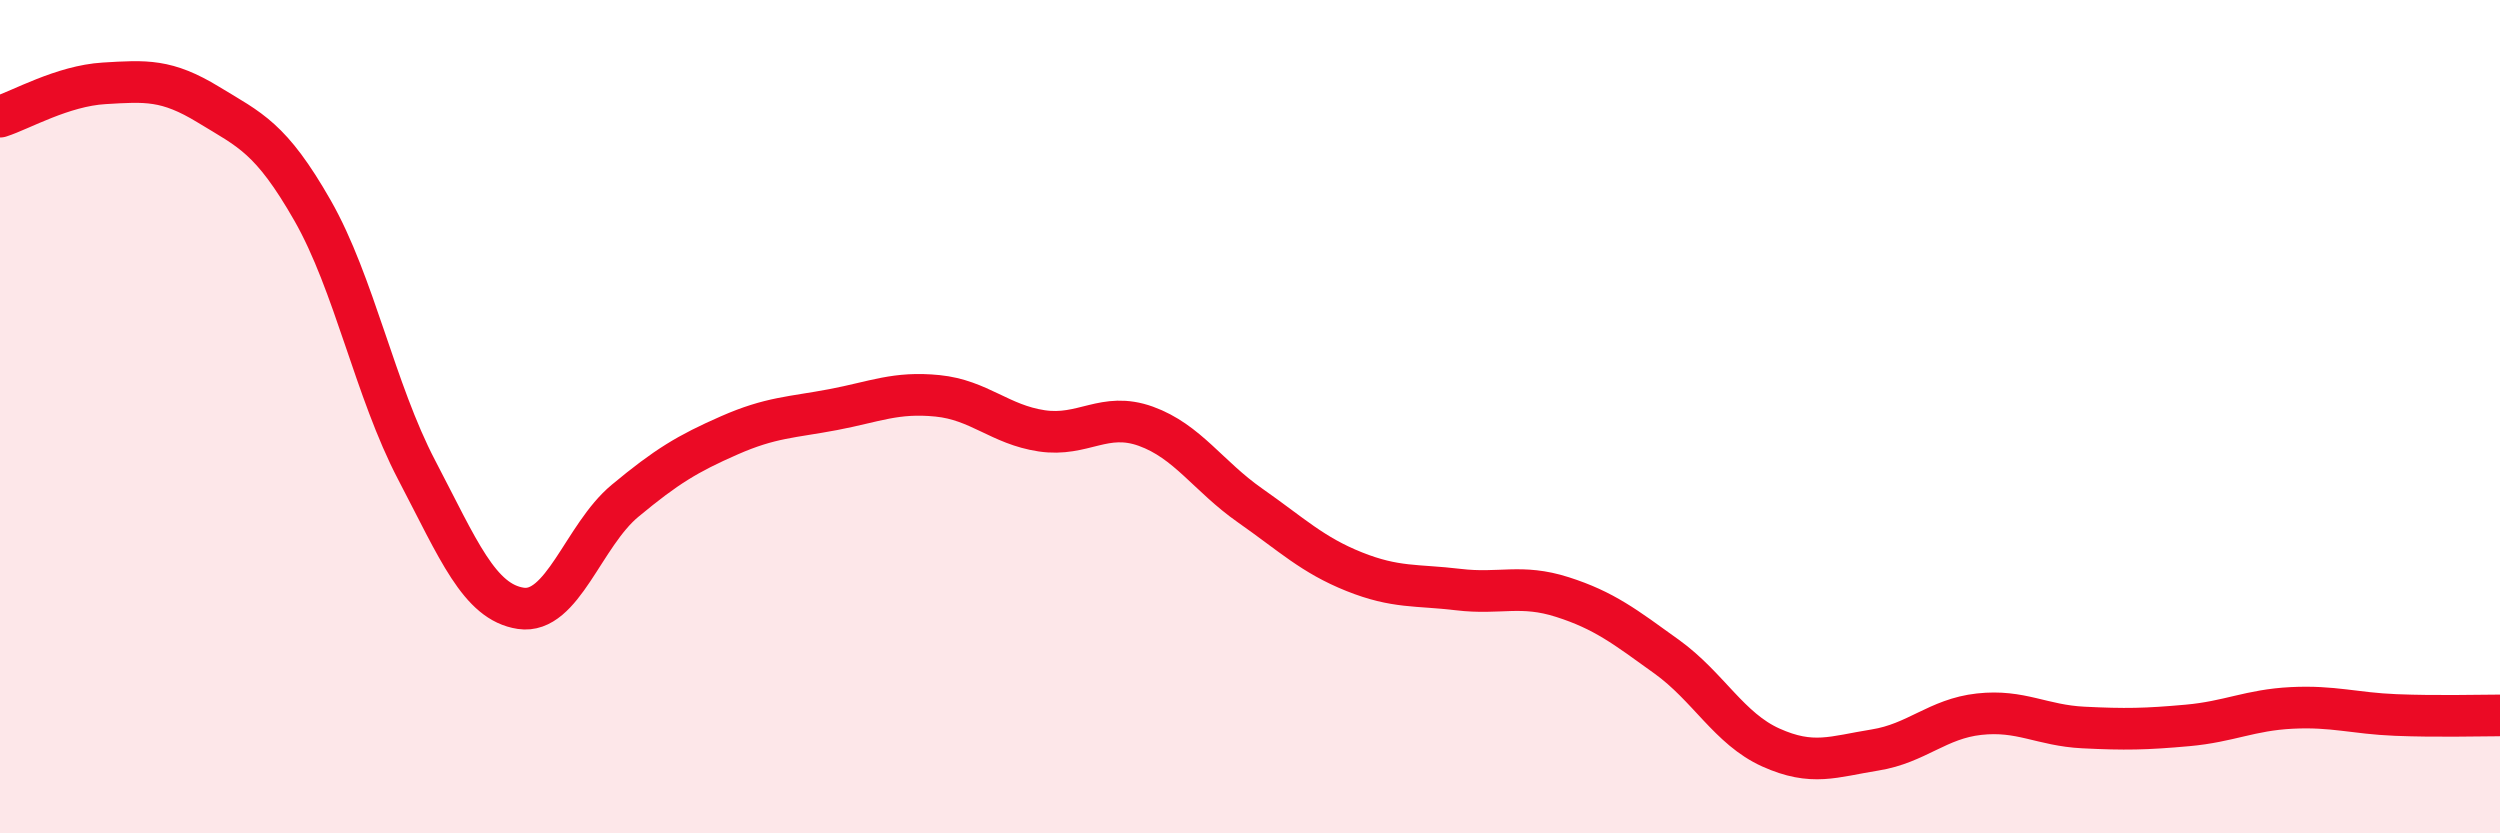
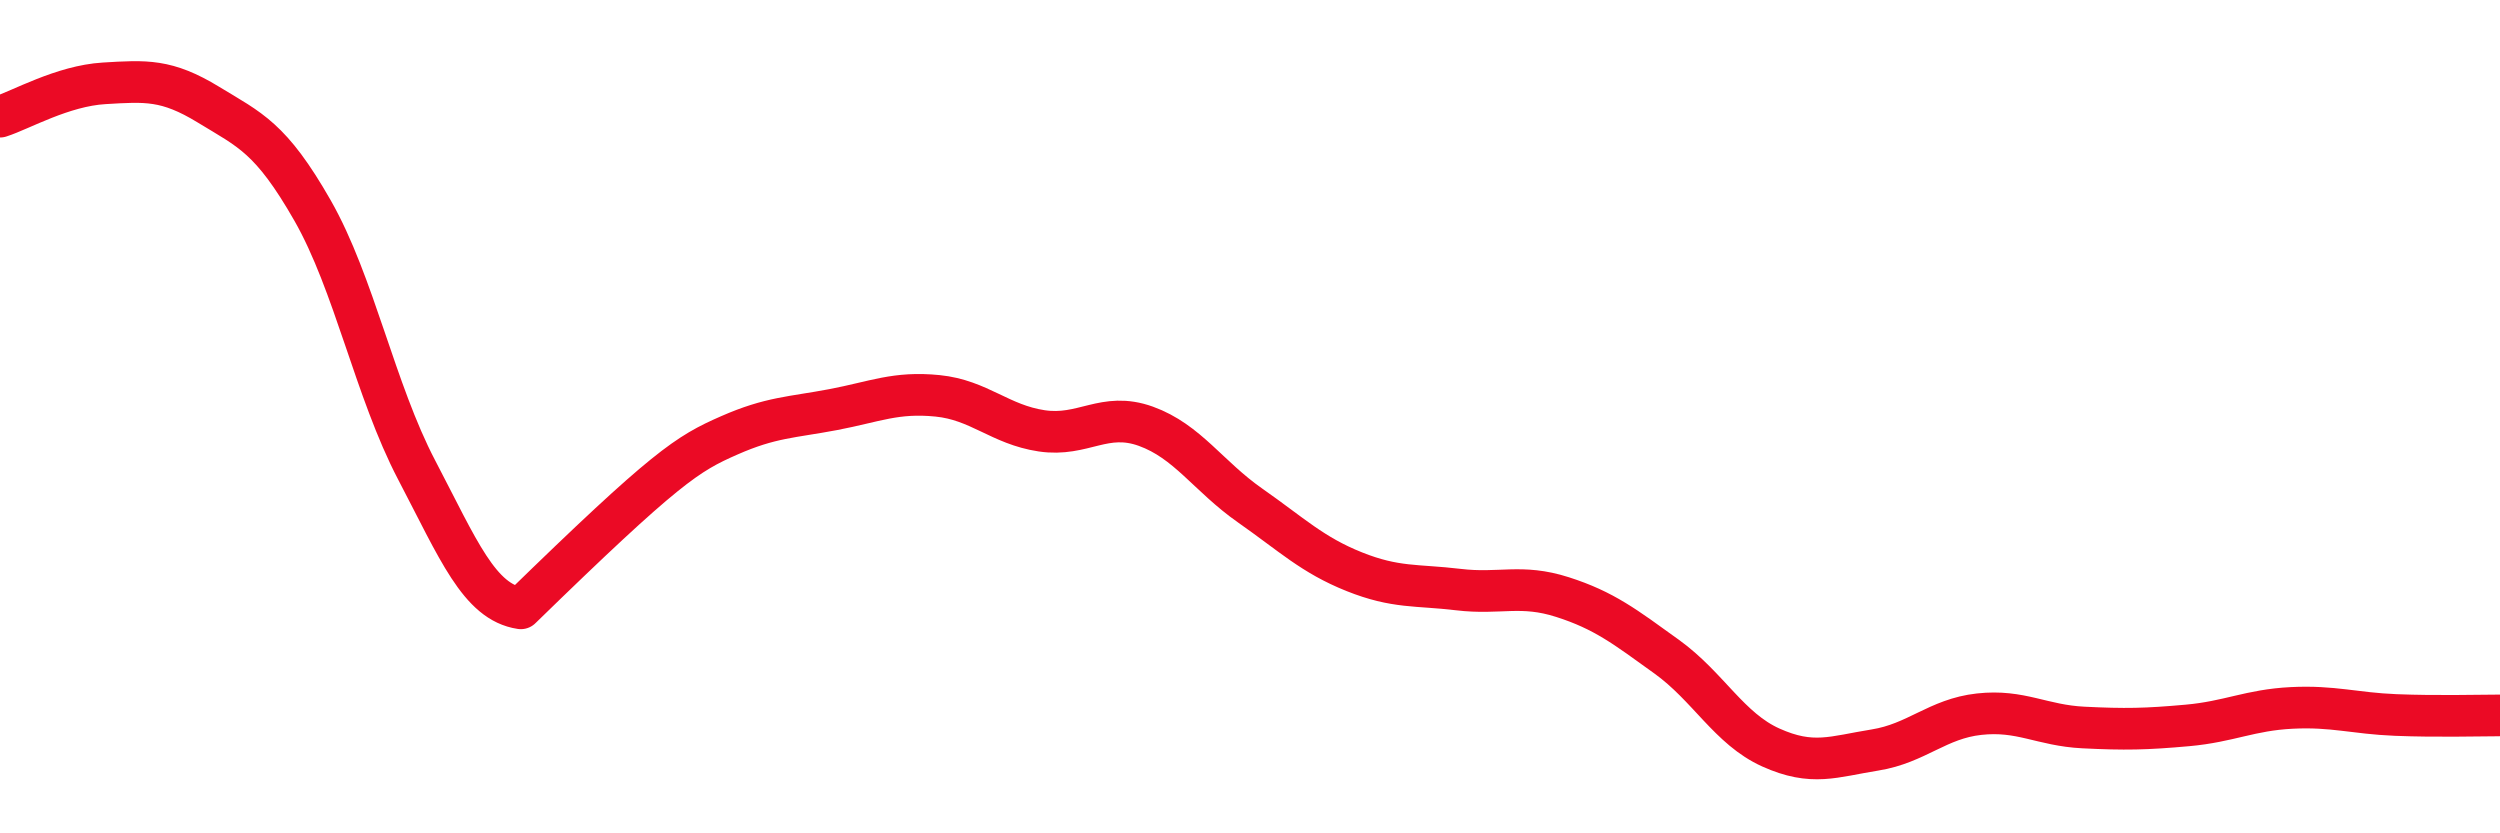
<svg xmlns="http://www.w3.org/2000/svg" width="60" height="20" viewBox="0 0 60 20">
-   <path d="M 0,2.8 C 0.5,2.64 1.5,2.06 2.5,2 C 3.5,1.94 4,1.9 5,2.51 C 6,3.12 6.5,3.3 7.5,5.05 C 8.5,6.8 9,9.37 10,11.28 C 11,13.19 11.5,14.45 12.5,14.6 C 13.5,14.75 14,12.85 15,12.02 C 16,11.19 16.5,10.89 17.5,10.45 C 18.5,10.01 19,10.02 20,9.83 C 21,9.64 21.5,9.4 22.5,9.5 C 23.5,9.6 24,10.19 25,10.34 C 26,10.49 26.5,9.87 27.5,10.23 C 28.5,10.59 29,11.43 30,12.13 C 31,12.83 31.5,13.32 32.5,13.72 C 33.5,14.12 34,14.03 35,14.15 C 36,14.27 36.5,14.01 37.5,14.33 C 38.5,14.65 39,15.04 40,15.76 C 41,16.48 41.5,17.49 42.5,17.94 C 43.5,18.39 44,18.16 45,18 C 46,17.84 46.5,17.25 47.5,17.14 C 48.5,17.03 49,17.41 50,17.46 C 51,17.51 51.5,17.5 52.5,17.41 C 53.5,17.32 54,17.04 55,16.99 C 56,16.94 56.5,17.12 57.5,17.16 C 58.5,17.2 59.5,17.17 60,17.17L60 20L0 20Z" fill="#EB0A25" opacity="0.1" stroke-linecap="round" stroke-linejoin="round" />
-   <path d="M 0,2.8 C 0.5,2.64 1.5,2.06 2.5,2 C 3.5,1.94 4,1.9 5,2.51 C 6,3.12 6.5,3.3 7.5,5.05 C 8.5,6.8 9,9.37 10,11.28 C 11,13.19 11.5,14.45 12.5,14.6 C 13.5,14.75 14,12.85 15,12.02 C 16,11.19 16.5,10.89 17.5,10.45 C 18.5,10.01 19,10.02 20,9.83 C 21,9.64 21.5,9.4 22.5,9.5 C 23.5,9.6 24,10.19 25,10.34 C 26,10.49 26.5,9.87 27.5,10.23 C 28.5,10.59 29,11.43 30,12.13 C 31,12.83 31.5,13.32 32.5,13.72 C 33.5,14.12 34,14.03 35,14.15 C 36,14.27 36.5,14.01 37.5,14.33 C 38.5,14.65 39,15.04 40,15.76 C 41,16.48 41.5,17.49 42.5,17.94 C 43.5,18.39 44,18.16 45,18 C 46,17.84 46.5,17.25 47.5,17.14 C 48.5,17.03 49,17.41 50,17.46 C 51,17.51 51.5,17.5 52.5,17.41 C 53.5,17.32 54,17.04 55,16.99 C 56,16.94 56.5,17.12 57.5,17.16 C 58.5,17.2 59.5,17.17 60,17.17" stroke="#EB0A25" stroke-width="1" fill="none" stroke-linecap="round" stroke-linejoin="round" />
+   <path d="M 0,2.8 C 0.5,2.64 1.5,2.06 2.5,2 C 3.5,1.94 4,1.9 5,2.51 C 6,3.12 6.5,3.3 7.5,5.05 C 8.5,6.8 9,9.37 10,11.28 C 11,13.19 11.5,14.45 12.5,14.6 C 16,11.19 16.5,10.89 17.5,10.45 C 18.5,10.01 19,10.02 20,9.83 C 21,9.64 21.5,9.4 22.5,9.5 C 23.5,9.6 24,10.19 25,10.34 C 26,10.49 26.5,9.87 27.5,10.23 C 28.5,10.59 29,11.43 30,12.13 C 31,12.83 31.5,13.32 32.5,13.72 C 33.5,14.12 34,14.03 35,14.15 C 36,14.27 36.5,14.01 37.5,14.33 C 38.5,14.65 39,15.04 40,15.76 C 41,16.48 41.5,17.49 42.5,17.94 C 43.5,18.39 44,18.16 45,18 C 46,17.84 46.5,17.25 47.5,17.14 C 48.5,17.03 49,17.41 50,17.46 C 51,17.51 51.5,17.5 52.5,17.41 C 53.5,17.32 54,17.04 55,16.99 C 56,16.94 56.5,17.12 57.5,17.16 C 58.5,17.2 59.5,17.17 60,17.17" stroke="#EB0A25" stroke-width="1" fill="none" stroke-linecap="round" stroke-linejoin="round" />
</svg>